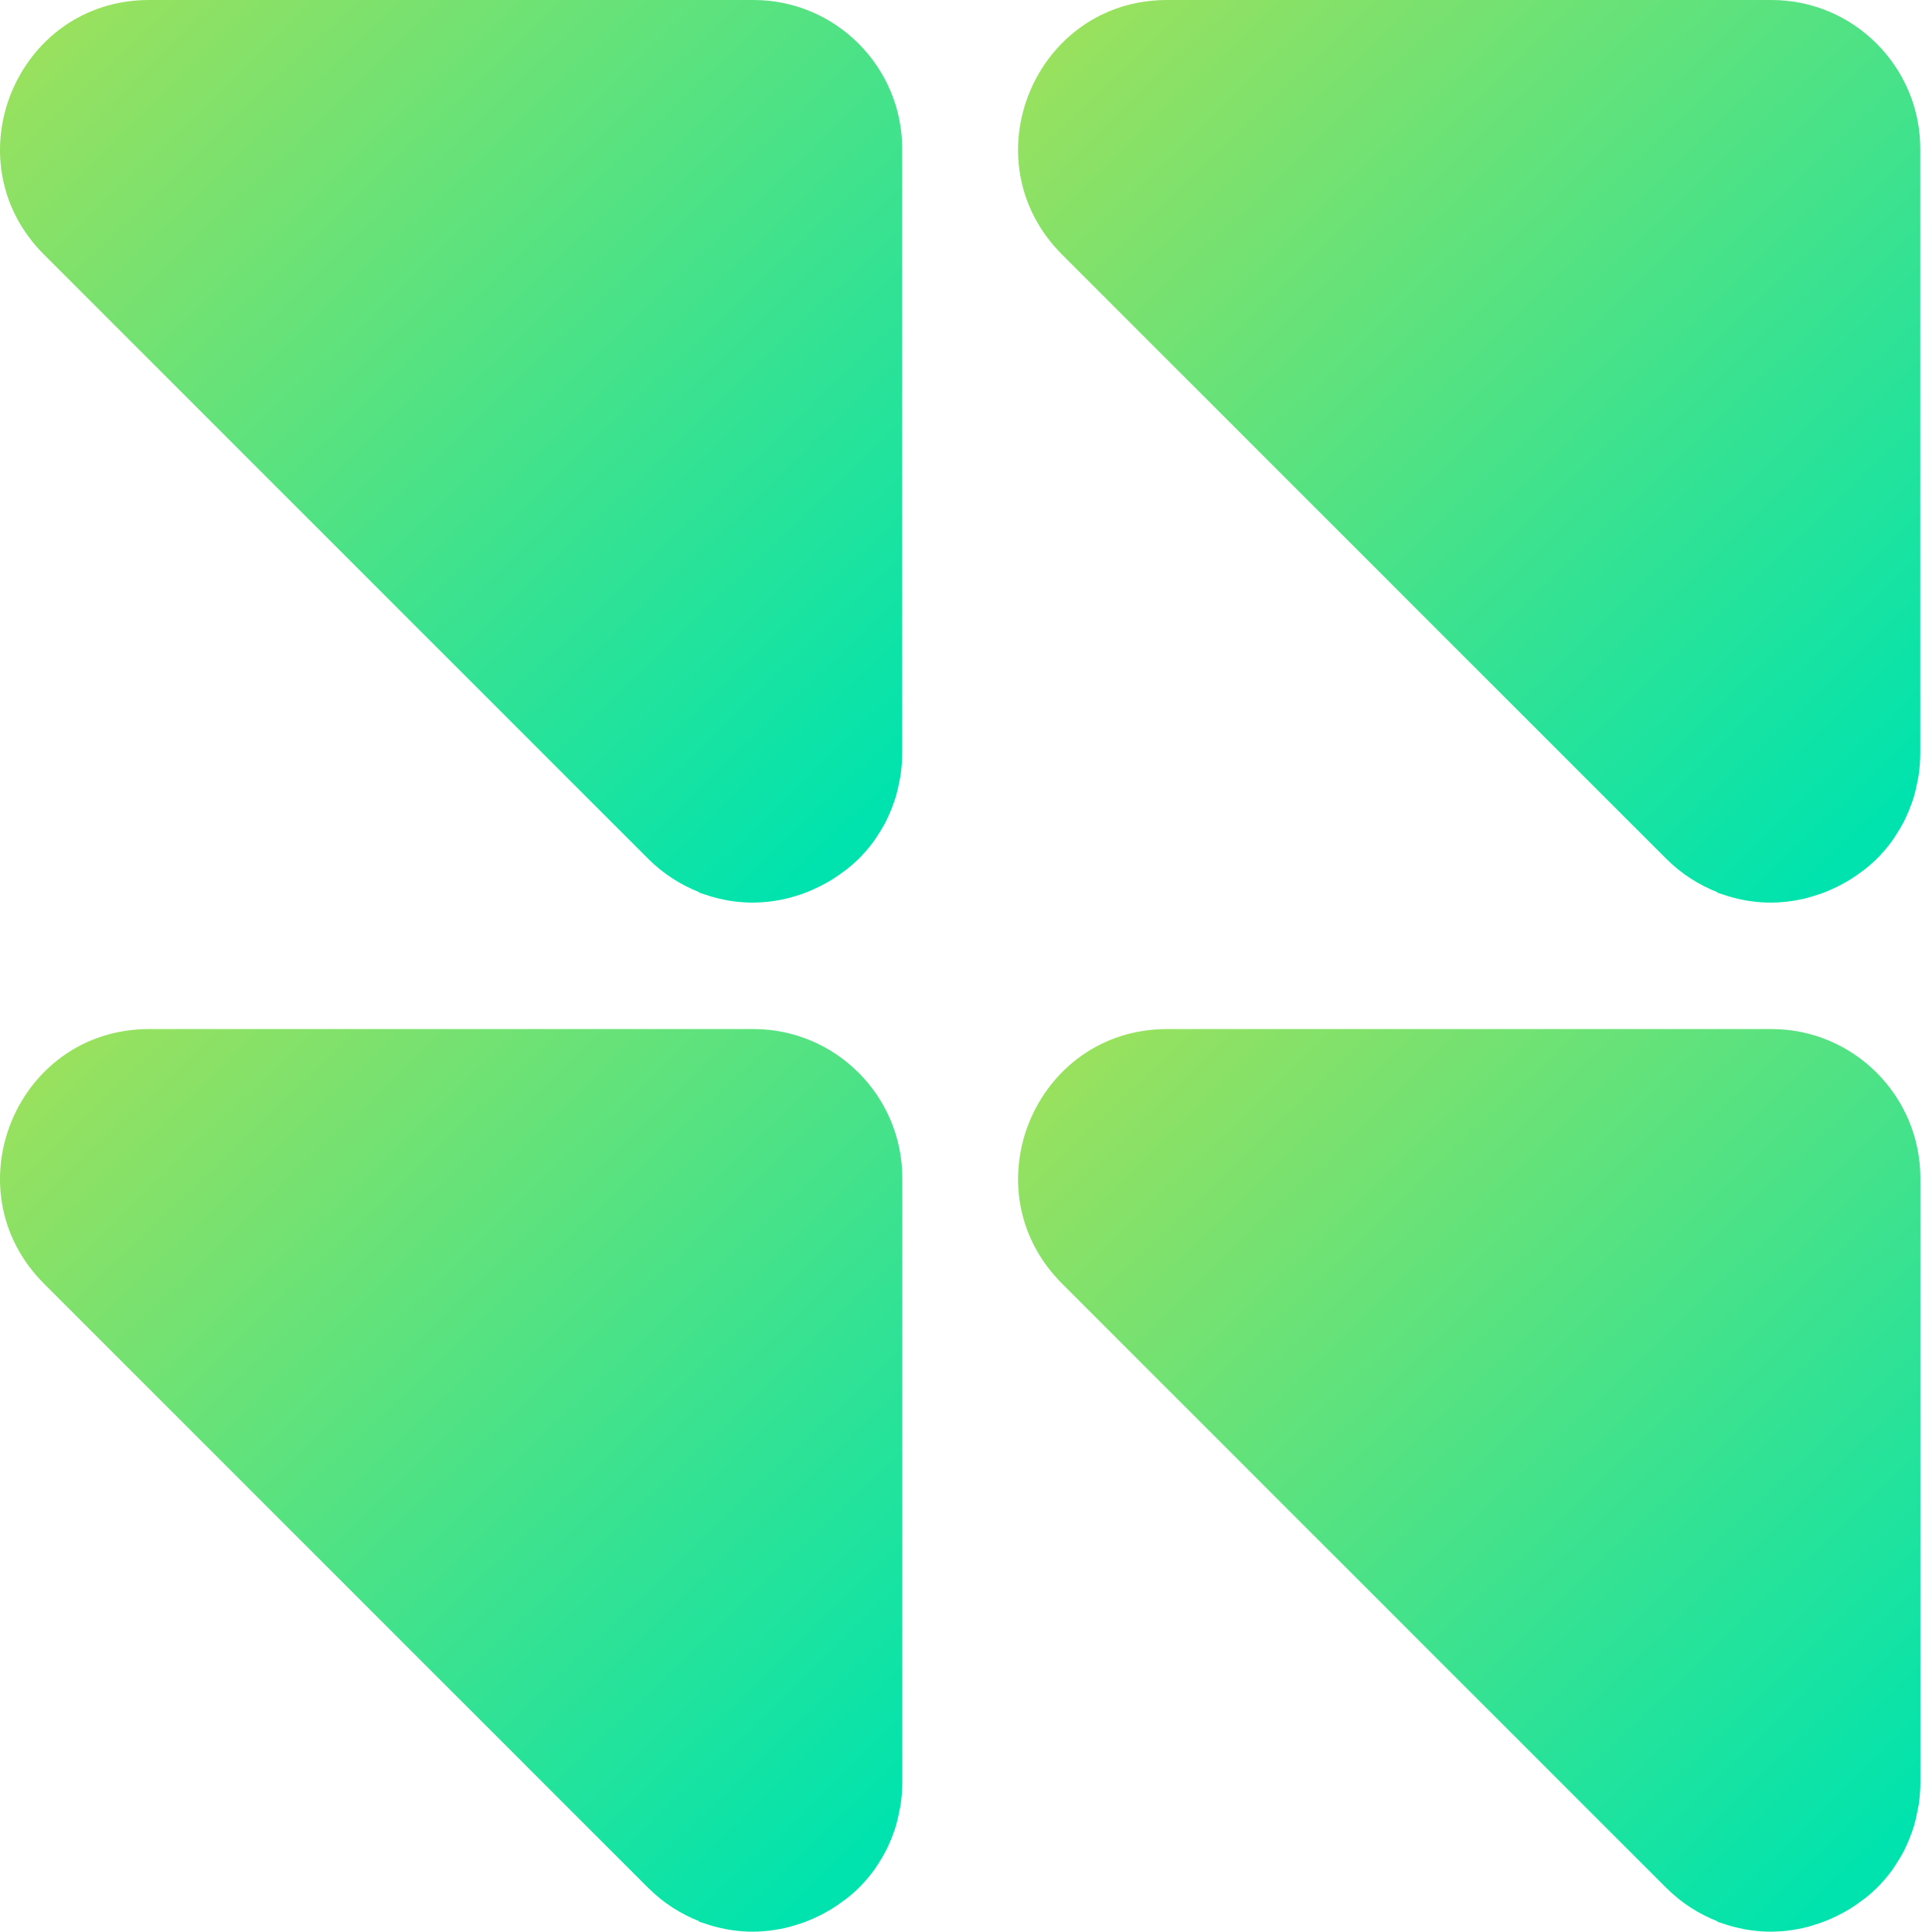
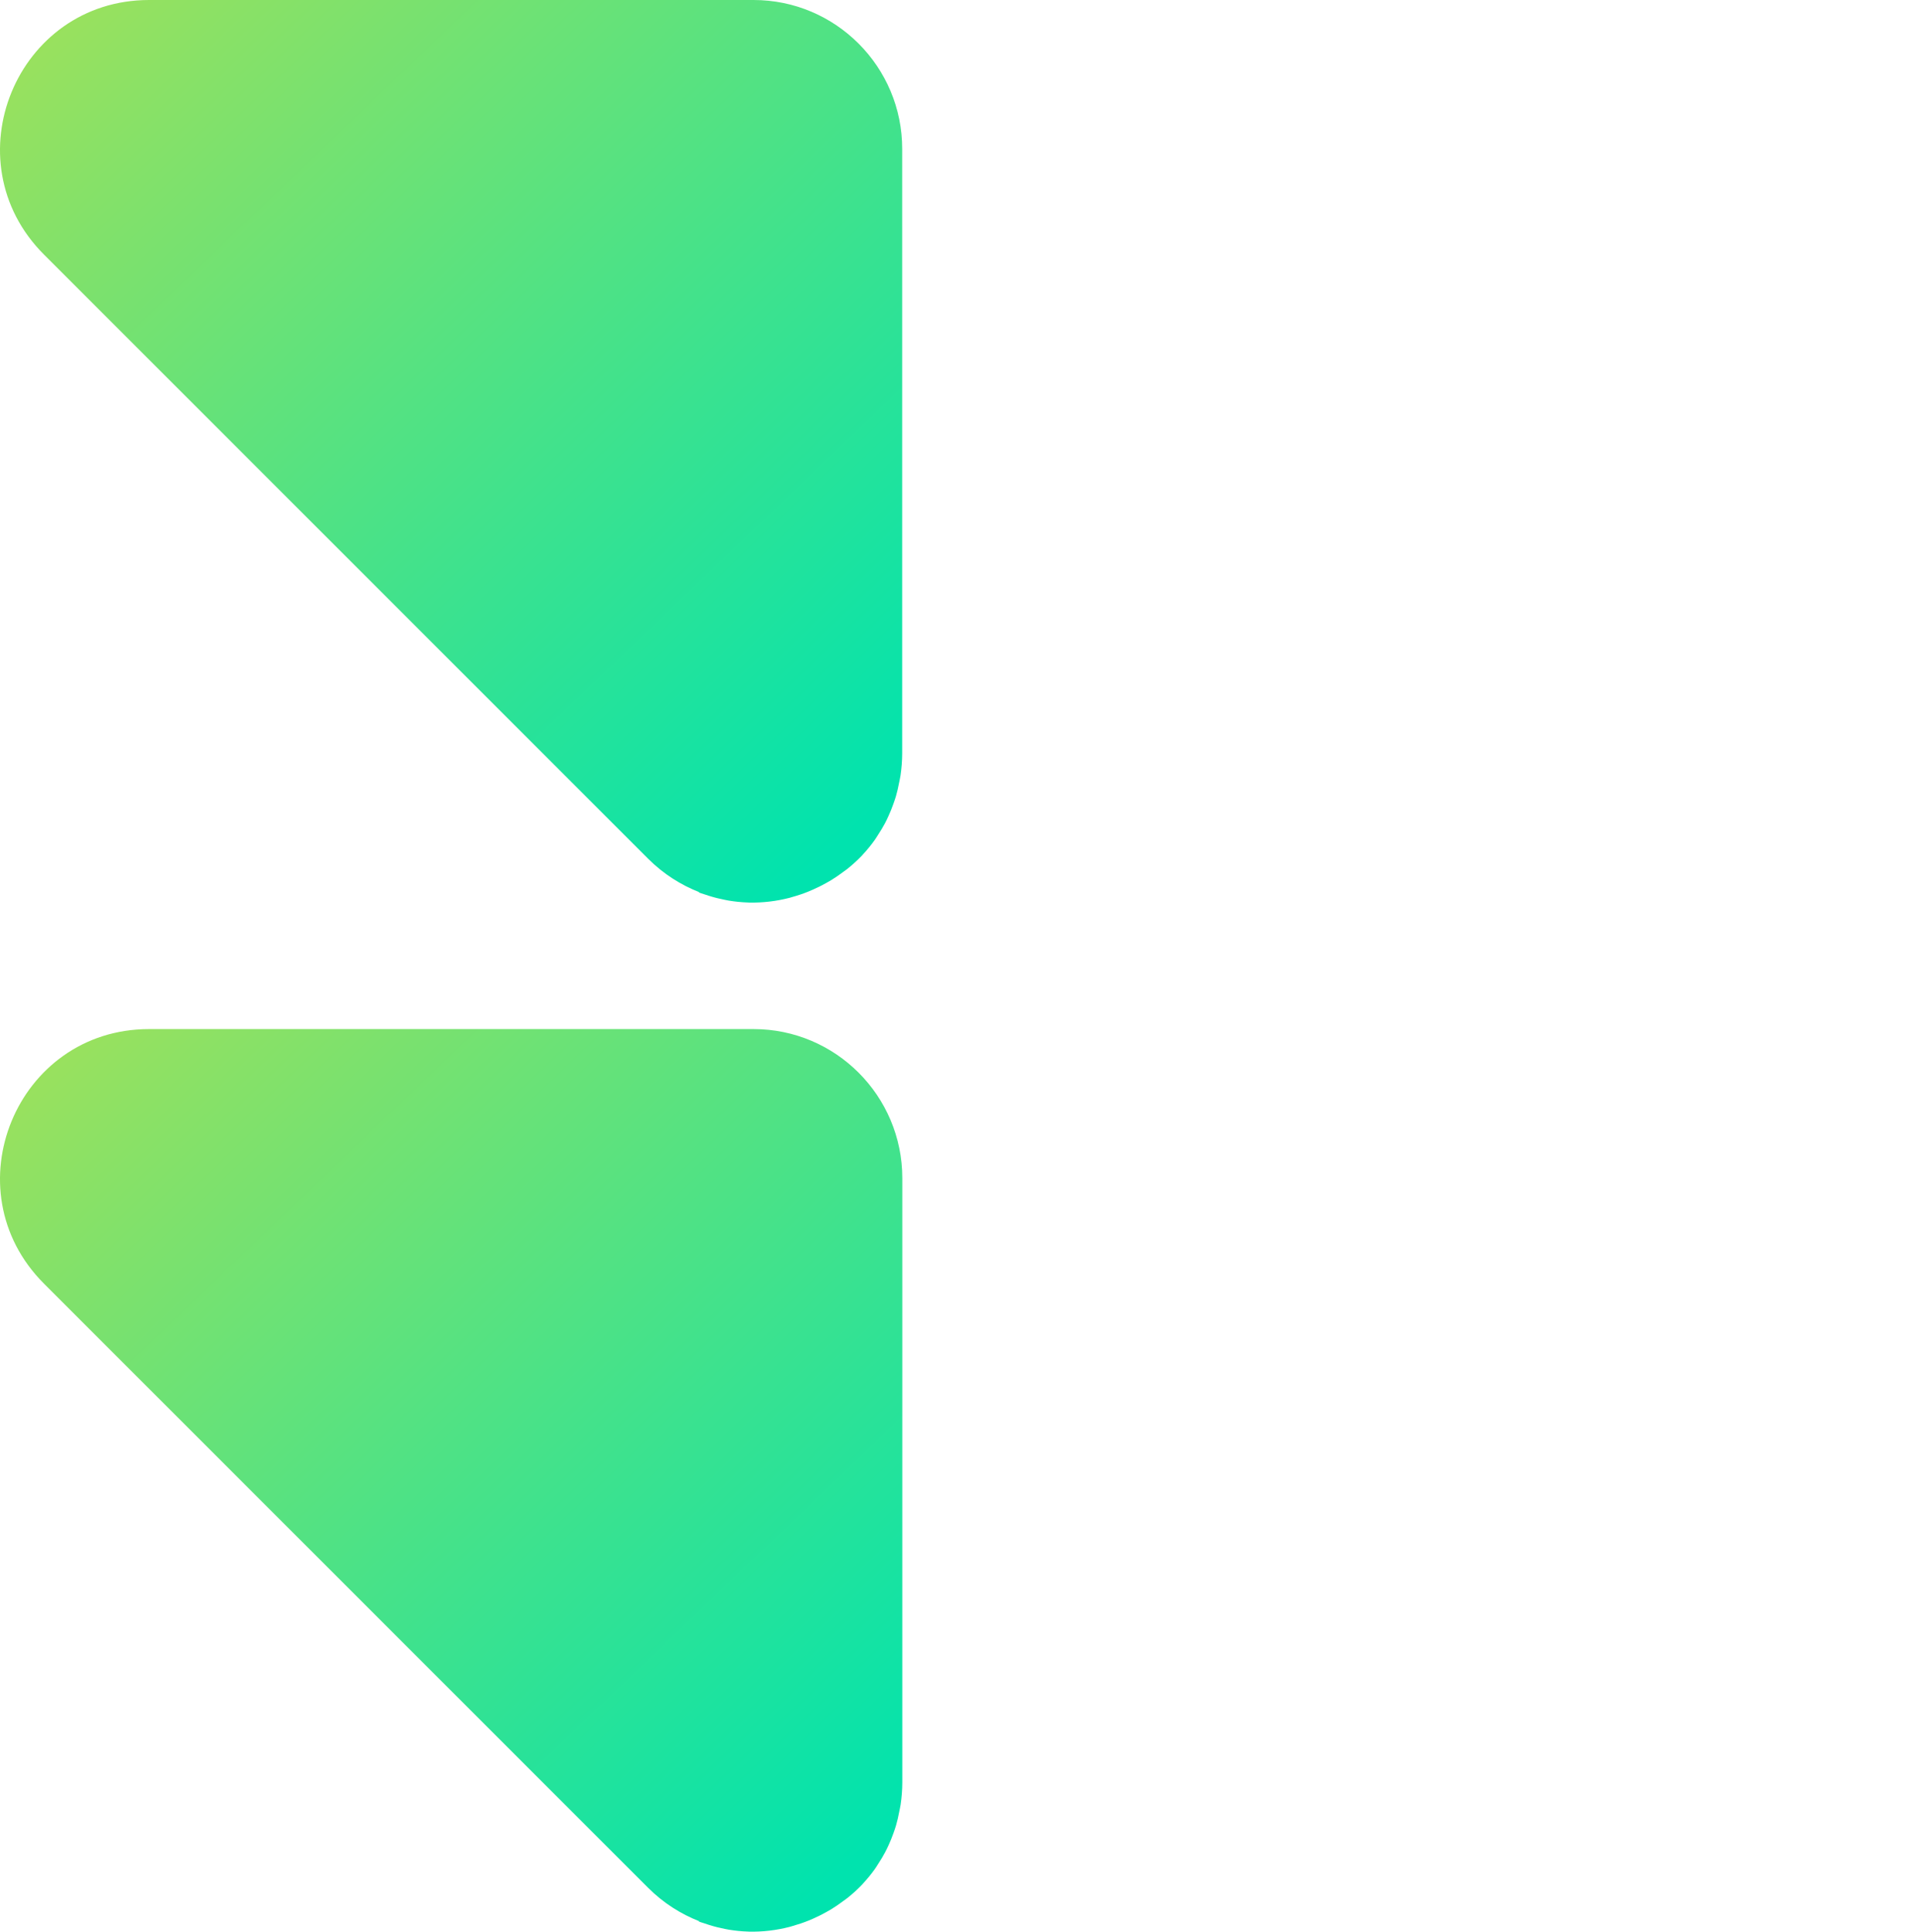
<svg xmlns="http://www.w3.org/2000/svg" width="199" height="200" viewBox="0 0 199 200" fill="none">
-   <path d="M183.43 0H172.21H125.539H120.846C107.11 0 100.241 16.639 109.969 26.364L172.511 88.906C174.123 90.518 175.933 91.635 177.816 92.376C177.795 92.385 177.777 92.397 177.756 92.403C177.939 92.476 178.125 92.521 178.311 92.587C178.488 92.65 178.665 92.707 178.843 92.761C179.38 92.929 179.92 93.064 180.467 93.169C180.608 93.196 180.749 93.226 180.89 93.25C181.542 93.355 182.193 93.421 182.845 93.442C182.878 93.442 182.914 93.448 182.947 93.448C184.376 93.481 185.796 93.31 187.168 92.956C187.273 92.929 187.375 92.893 187.477 92.863C188.027 92.71 188.567 92.53 189.096 92.316C189.261 92.25 189.423 92.178 189.588 92.106C190.053 91.902 190.507 91.677 190.948 91.428C191.119 91.332 191.29 91.239 191.458 91.136C191.9 90.866 192.326 90.572 192.74 90.26C192.878 90.158 193.02 90.065 193.152 89.957C193.686 89.527 194.197 89.068 194.671 88.567C194.698 88.54 194.719 88.507 194.746 88.476C195.181 88.011 195.587 87.513 195.962 86.99C196.097 86.804 196.214 86.603 196.34 86.408C196.592 86.023 196.833 85.63 197.049 85.219C197.175 84.982 197.289 84.739 197.4 84.492C197.586 84.087 197.754 83.67 197.907 83.243C197.998 82.985 198.091 82.73 198.169 82.463C198.307 81.994 198.415 81.508 198.508 81.013C198.553 80.769 198.613 80.538 198.649 80.289C198.757 79.541 198.823 78.773 198.823 77.977V73.284V15.435C198.829 6.908 191.918 0 183.43 0Z" fill="url(#paint0_linear_382_72)" />
  <path d="M78.021 106.548H66.801H20.13H15.437C1.701 106.548 -5.168 123.187 4.559 132.912L67.101 195.454C68.714 197.066 70.524 198.183 72.406 198.924C72.385 198.933 72.368 198.945 72.347 198.951C72.53 199.023 72.716 199.068 72.899 199.131C73.079 199.195 73.256 199.252 73.436 199.309C73.971 199.477 74.511 199.612 75.055 199.717C75.199 199.744 75.34 199.777 75.481 199.798C76.129 199.903 76.781 199.969 77.432 199.99C77.465 199.99 77.502 199.996 77.538 199.996C78.967 200.029 80.387 199.858 81.759 199.504C81.864 199.477 81.966 199.441 82.071 199.411C82.621 199.258 83.161 199.077 83.689 198.864C83.855 198.798 84.017 198.726 84.179 198.657C84.644 198.453 85.097 198.228 85.539 197.979C85.71 197.883 85.884 197.789 86.052 197.687C86.494 197.417 86.92 197.123 87.334 196.811C87.472 196.709 87.614 196.615 87.749 196.507C88.283 196.078 88.793 195.619 89.268 195.12C89.298 195.09 89.319 195.054 89.349 195.024C89.781 194.559 90.186 194.066 90.562 193.544C90.697 193.358 90.814 193.157 90.94 192.962C91.192 192.577 91.432 192.184 91.648 191.773C91.775 191.536 91.889 191.289 92.003 191.043C92.189 190.638 92.357 190.223 92.507 189.797C92.6 189.539 92.691 189.281 92.769 189.014C92.907 188.545 93.015 188.059 93.108 187.563C93.153 187.323 93.213 187.089 93.249 186.84C93.357 186.092 93.423 185.324 93.423 184.528V179.835V121.986C93.423 113.459 86.512 106.548 78.021 106.548Z" fill="url(#paint1_linear_382_72)" />
-   <path d="M183.43 106.548H172.21H125.539H120.846C107.11 106.548 100.241 123.187 109.969 132.912L172.511 195.454C174.123 197.066 175.933 198.183 177.816 198.924C177.795 198.933 177.777 198.945 177.759 198.951C177.942 199.023 178.128 199.068 178.311 199.131C178.488 199.195 178.668 199.252 178.848 199.309C179.383 199.477 179.923 199.612 180.467 199.717C180.608 199.744 180.752 199.777 180.893 199.798C181.542 199.903 182.193 199.969 182.845 199.99C182.881 199.99 182.914 199.996 182.95 199.996C184.379 200.029 185.799 199.858 187.171 199.504C187.276 199.477 187.378 199.441 187.48 199.411C188.03 199.258 188.57 199.077 189.098 198.864C189.264 198.798 189.423 198.726 189.588 198.657C190.053 198.453 190.507 198.225 190.951 197.979C191.122 197.883 191.296 197.789 191.464 197.687C191.906 197.417 192.332 197.123 192.746 196.811C192.885 196.709 193.026 196.615 193.161 196.507C193.695 196.078 194.205 195.619 194.68 195.12C194.71 195.09 194.734 195.054 194.761 195.024C195.196 194.559 195.599 194.066 195.974 193.544C196.109 193.358 196.226 193.157 196.352 192.962C196.604 192.577 196.845 192.184 197.061 191.773C197.187 191.536 197.301 191.292 197.412 191.046C197.598 190.641 197.766 190.226 197.92 189.797C198.01 189.539 198.103 189.281 198.181 189.017C198.319 188.545 198.427 188.062 198.52 187.566C198.565 187.326 198.625 187.092 198.661 186.843C198.769 186.095 198.835 185.327 198.835 184.531V179.838V121.989C198.829 113.459 191.918 106.548 183.43 106.548Z" fill="url(#paint2_linear_382_72)" />
  <path d="M78.021 0H66.801H20.13H15.437C1.701 0 -5.168 16.639 4.559 26.364L67.101 88.906C68.714 90.518 70.524 91.635 72.406 92.376C72.385 92.385 72.368 92.397 72.347 92.403C72.53 92.476 72.719 92.521 72.902 92.587C73.079 92.65 73.256 92.707 73.433 92.761C73.971 92.929 74.511 93.064 75.058 93.169C75.199 93.196 75.337 93.226 75.478 93.25C76.129 93.355 76.781 93.421 77.432 93.442C77.466 93.442 77.501 93.448 77.534 93.448C78.964 93.481 80.384 93.31 81.756 92.956C81.861 92.929 81.963 92.893 82.068 92.863C82.618 92.71 83.155 92.53 83.683 92.316C83.849 92.25 84.011 92.178 84.176 92.106C84.641 91.902 85.091 91.677 85.536 91.428C85.707 91.332 85.878 91.239 86.046 91.136C86.491 90.866 86.914 90.572 87.328 90.26C87.466 90.158 87.608 90.065 87.74 89.957C88.274 89.527 88.784 89.068 89.262 88.567C89.289 88.54 89.31 88.507 89.337 88.476C89.772 88.011 90.177 87.513 90.553 86.99C90.688 86.804 90.805 86.603 90.931 86.408C91.183 86.023 91.423 85.63 91.64 85.219C91.766 84.982 91.88 84.736 91.991 84.489C92.177 84.084 92.345 83.67 92.495 83.243C92.585 82.985 92.678 82.727 92.757 82.463C92.895 81.994 93.003 81.508 93.096 81.013C93.141 80.769 93.201 80.538 93.237 80.289C93.345 79.541 93.411 78.773 93.411 77.977V73.284V15.435C93.423 6.908 86.512 0 78.021 0Z" fill="url(#paint3_linear_382_72)" />
  <defs>
    <linearGradient id="paint0_linear_382_72" x1="110.295" y1="1.682" x2="192.328" y2="87.356" gradientUnits="userSpaceOnUse">
      <stop stop-color="#9BE15D" />
      <stop offset="1" stop-color="#00E3AE" />
    </linearGradient>
    <linearGradient id="paint1_linear_382_72" x1="4.886" y1="108.23" x2="86.919" y2="193.911" gradientUnits="userSpaceOnUse">
      <stop stop-color="#9BE15D" />
      <stop offset="1" stop-color="#00E3AE" />
    </linearGradient>
    <linearGradient id="paint2_linear_382_72" x1="110.296" y1="108.23" x2="192.328" y2="193.914" gradientUnits="userSpaceOnUse">
      <stop stop-color="#9BE15D" />
      <stop offset="1" stop-color="#00E3AE" />
    </linearGradient>
    <linearGradient id="paint3_linear_382_72" x1="4.886" y1="1.682" x2="86.919" y2="87.353" gradientUnits="userSpaceOnUse">
      <stop stop-color="#9BE15D" />
      <stop offset="1" stop-color="#00E3AE" />
    </linearGradient>
  </defs>
</svg>